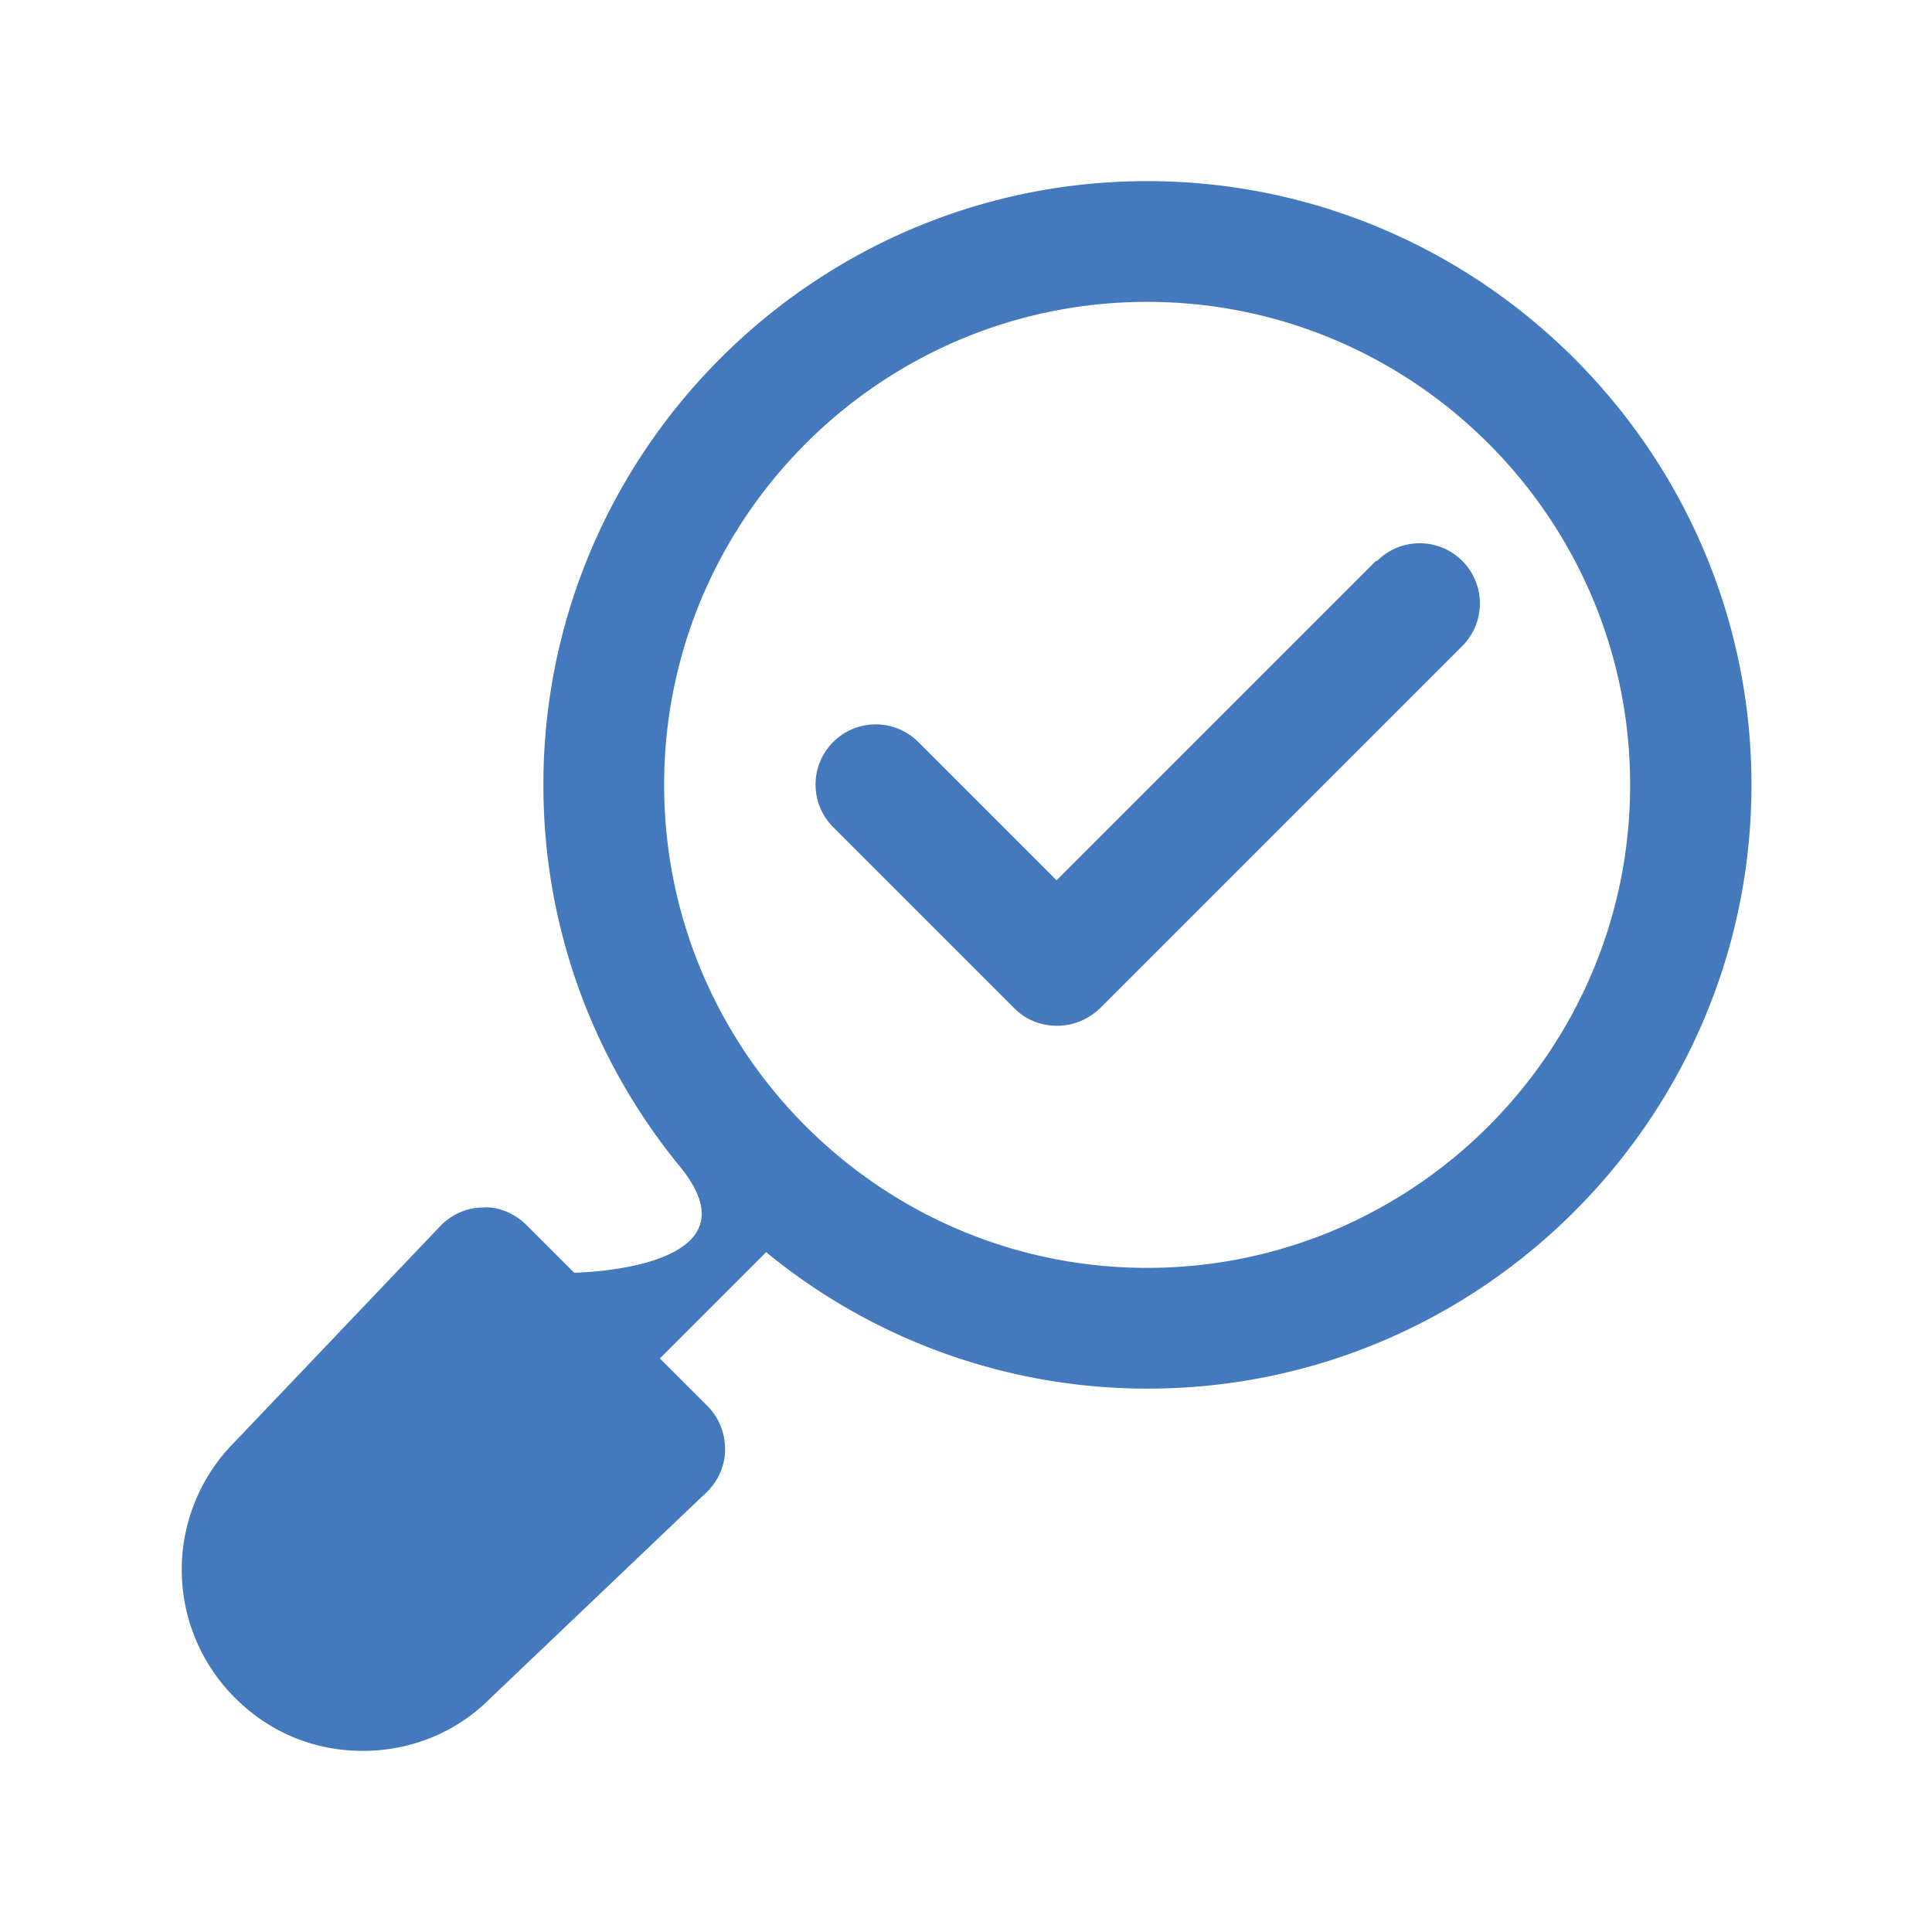
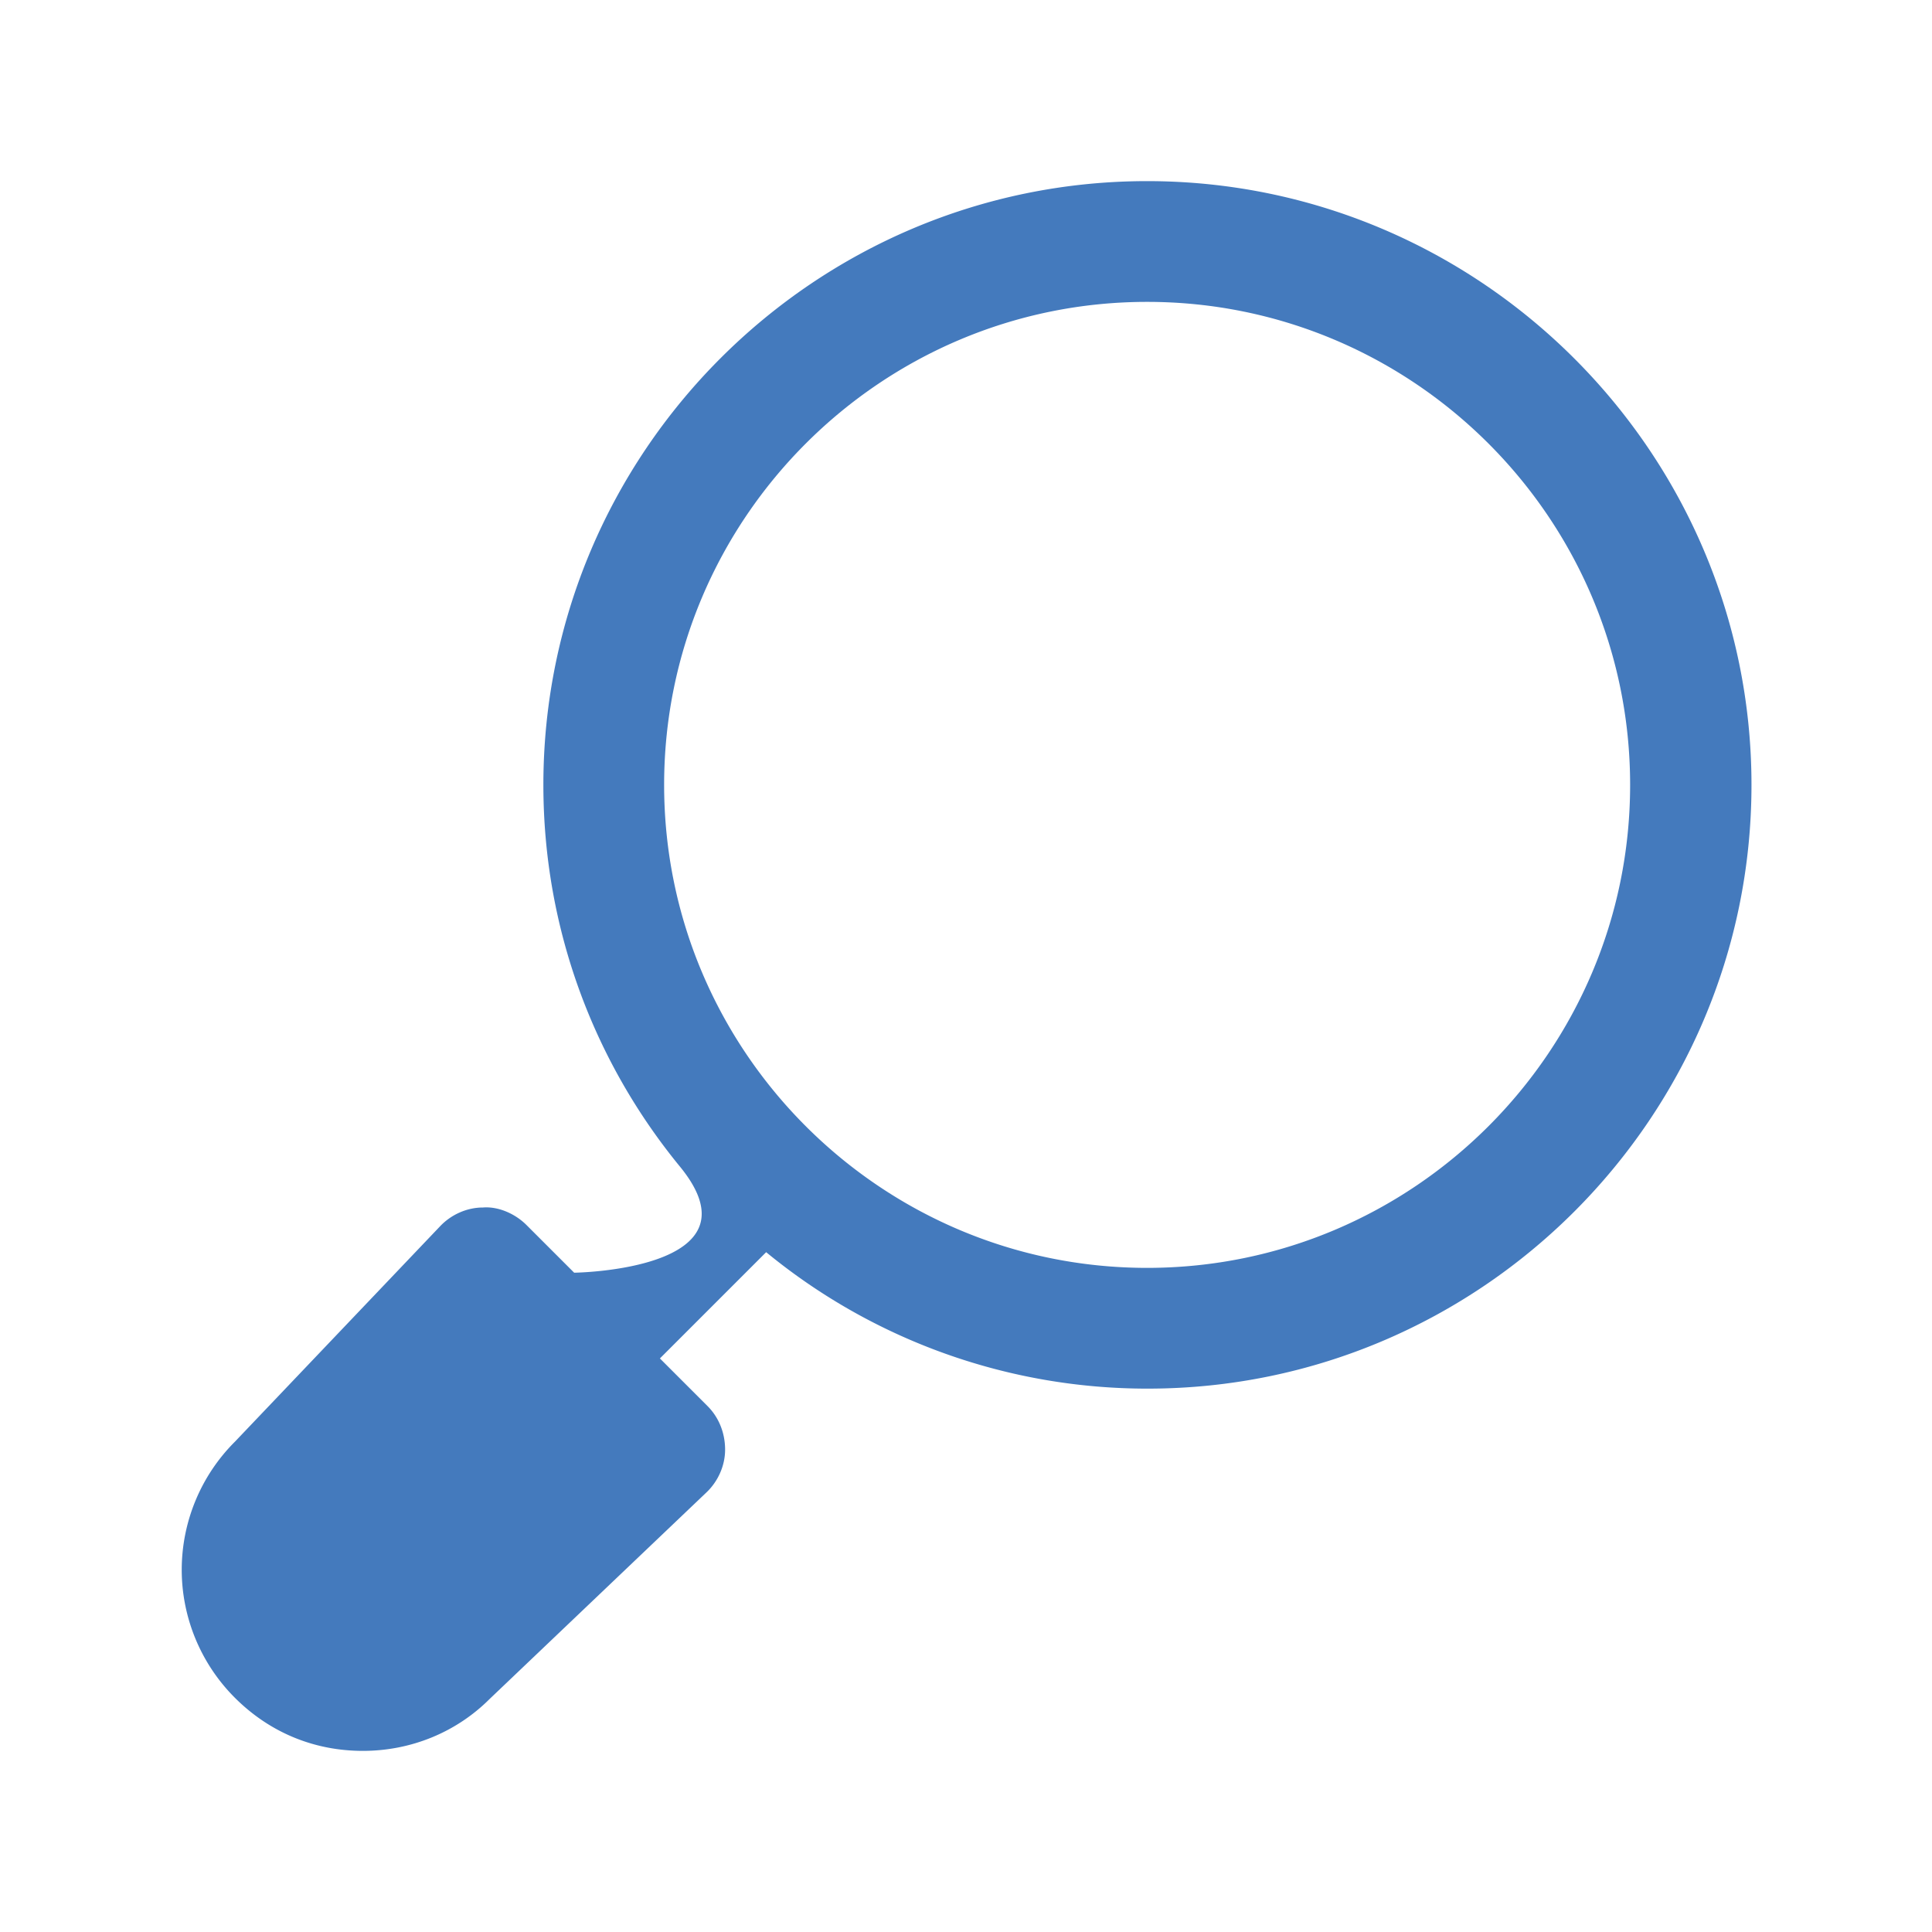
<svg xmlns="http://www.w3.org/2000/svg" width="512" height="512" x="0" y="0" viewBox="0 0 32 32" style="enable-background:new 0 0 512 512" xml:space="preserve" class="">
  <g>
    <path d="M19 3C13.49 3 9 7.49 9 13c0 2.4.85 4.6 2.26 6.32s-1.75 1.76-1.75 1.76l-.79-.79c-.19-.19-.47-.31-.72-.29-.27 0-.53.12-.71.31l-3.4 3.57A3 3 0 0 0 3.01 26c0 .77.3 1.54.88 2.12s1.32.88 2.12.88 1.55-.31 2.1-.86l3.59-3.42c.19-.18.31-.44.31-.71s-.1-.53-.29-.72l-.79-.79 1.76-1.76A9.936 9.936 0 0 0 19.01 23c5.51 0 10-4.49 10-10S24.51 3 19 3zm0 18c-4.41 0-8-3.59-8-8s3.59-8 8-8 8 3.59 8 8-3.59 8-8 8z" fill="#447abd" opacity="1" data-original="#000000" class="" />
-     <path d="m22.79 9.29-5.29 5.29-2.29-2.29a.996.996 0 1 0-1.41 1.41l3 3c.2.2.45.29.71.29s.51-.1.71-.29l6-6a.996.996 0 1 0-1.41-1.41z" fill="#447abd" opacity="1" data-original="#000000" class="" />
  </g>
</svg>